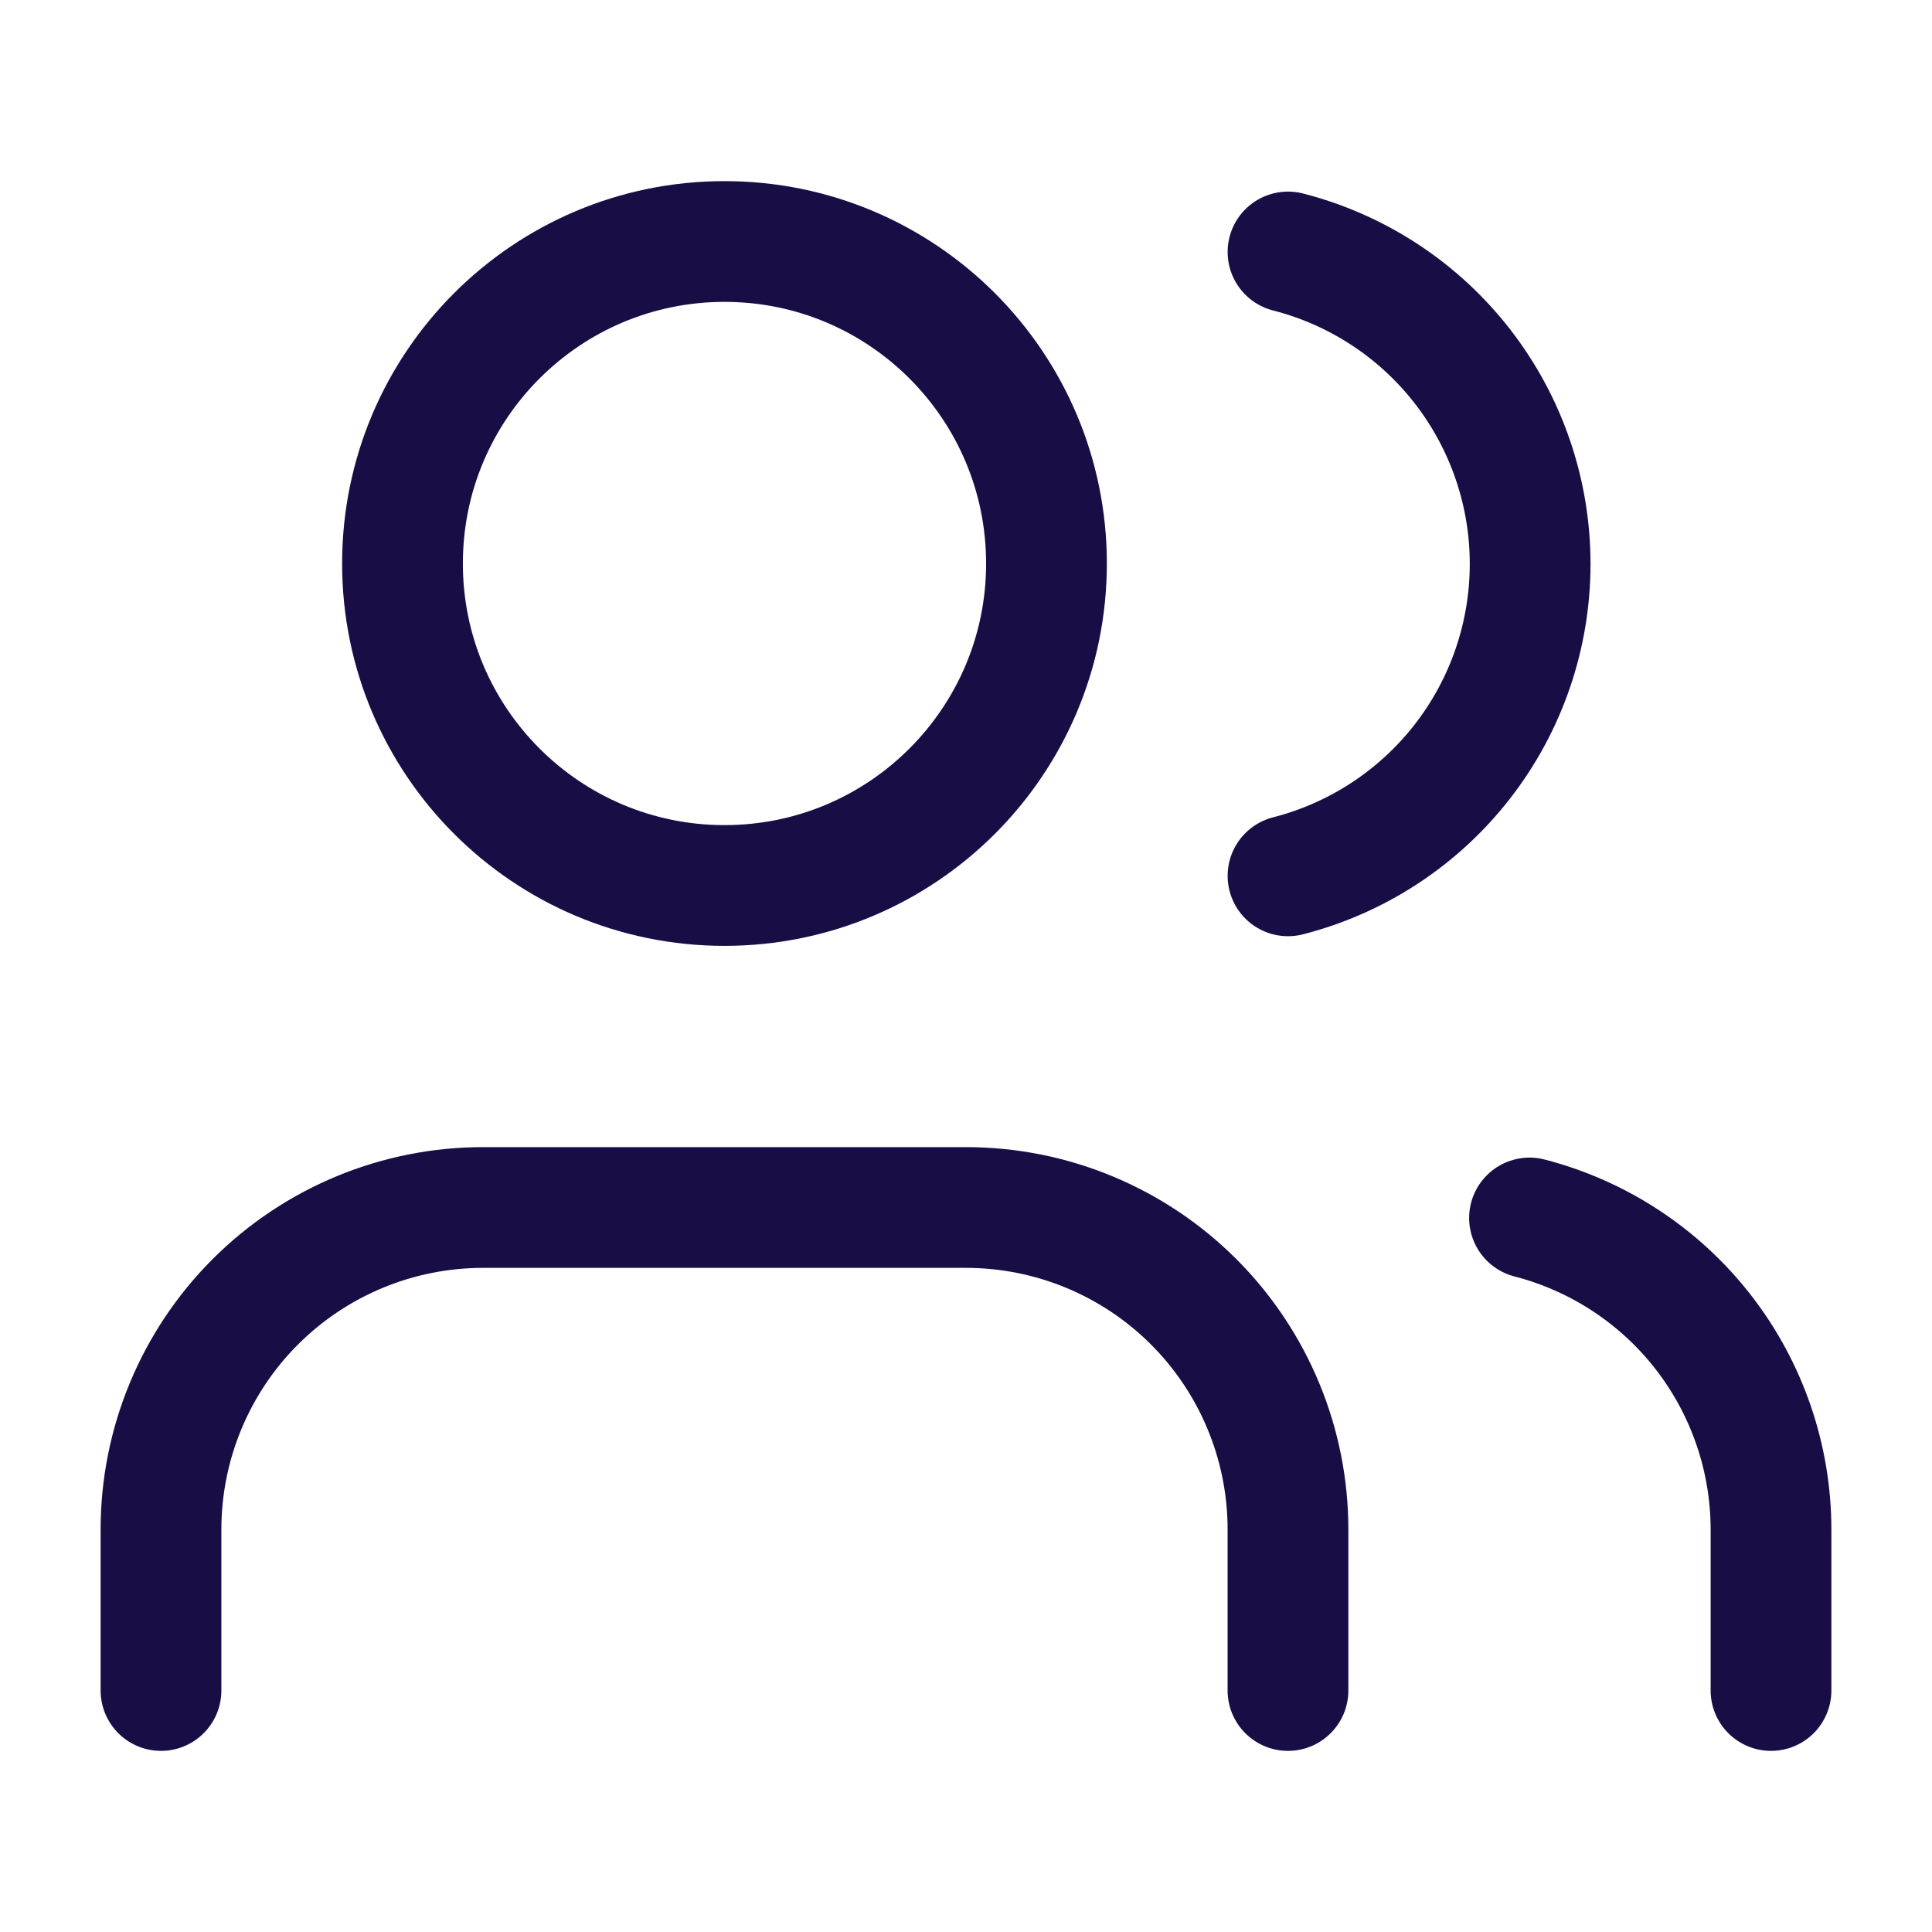
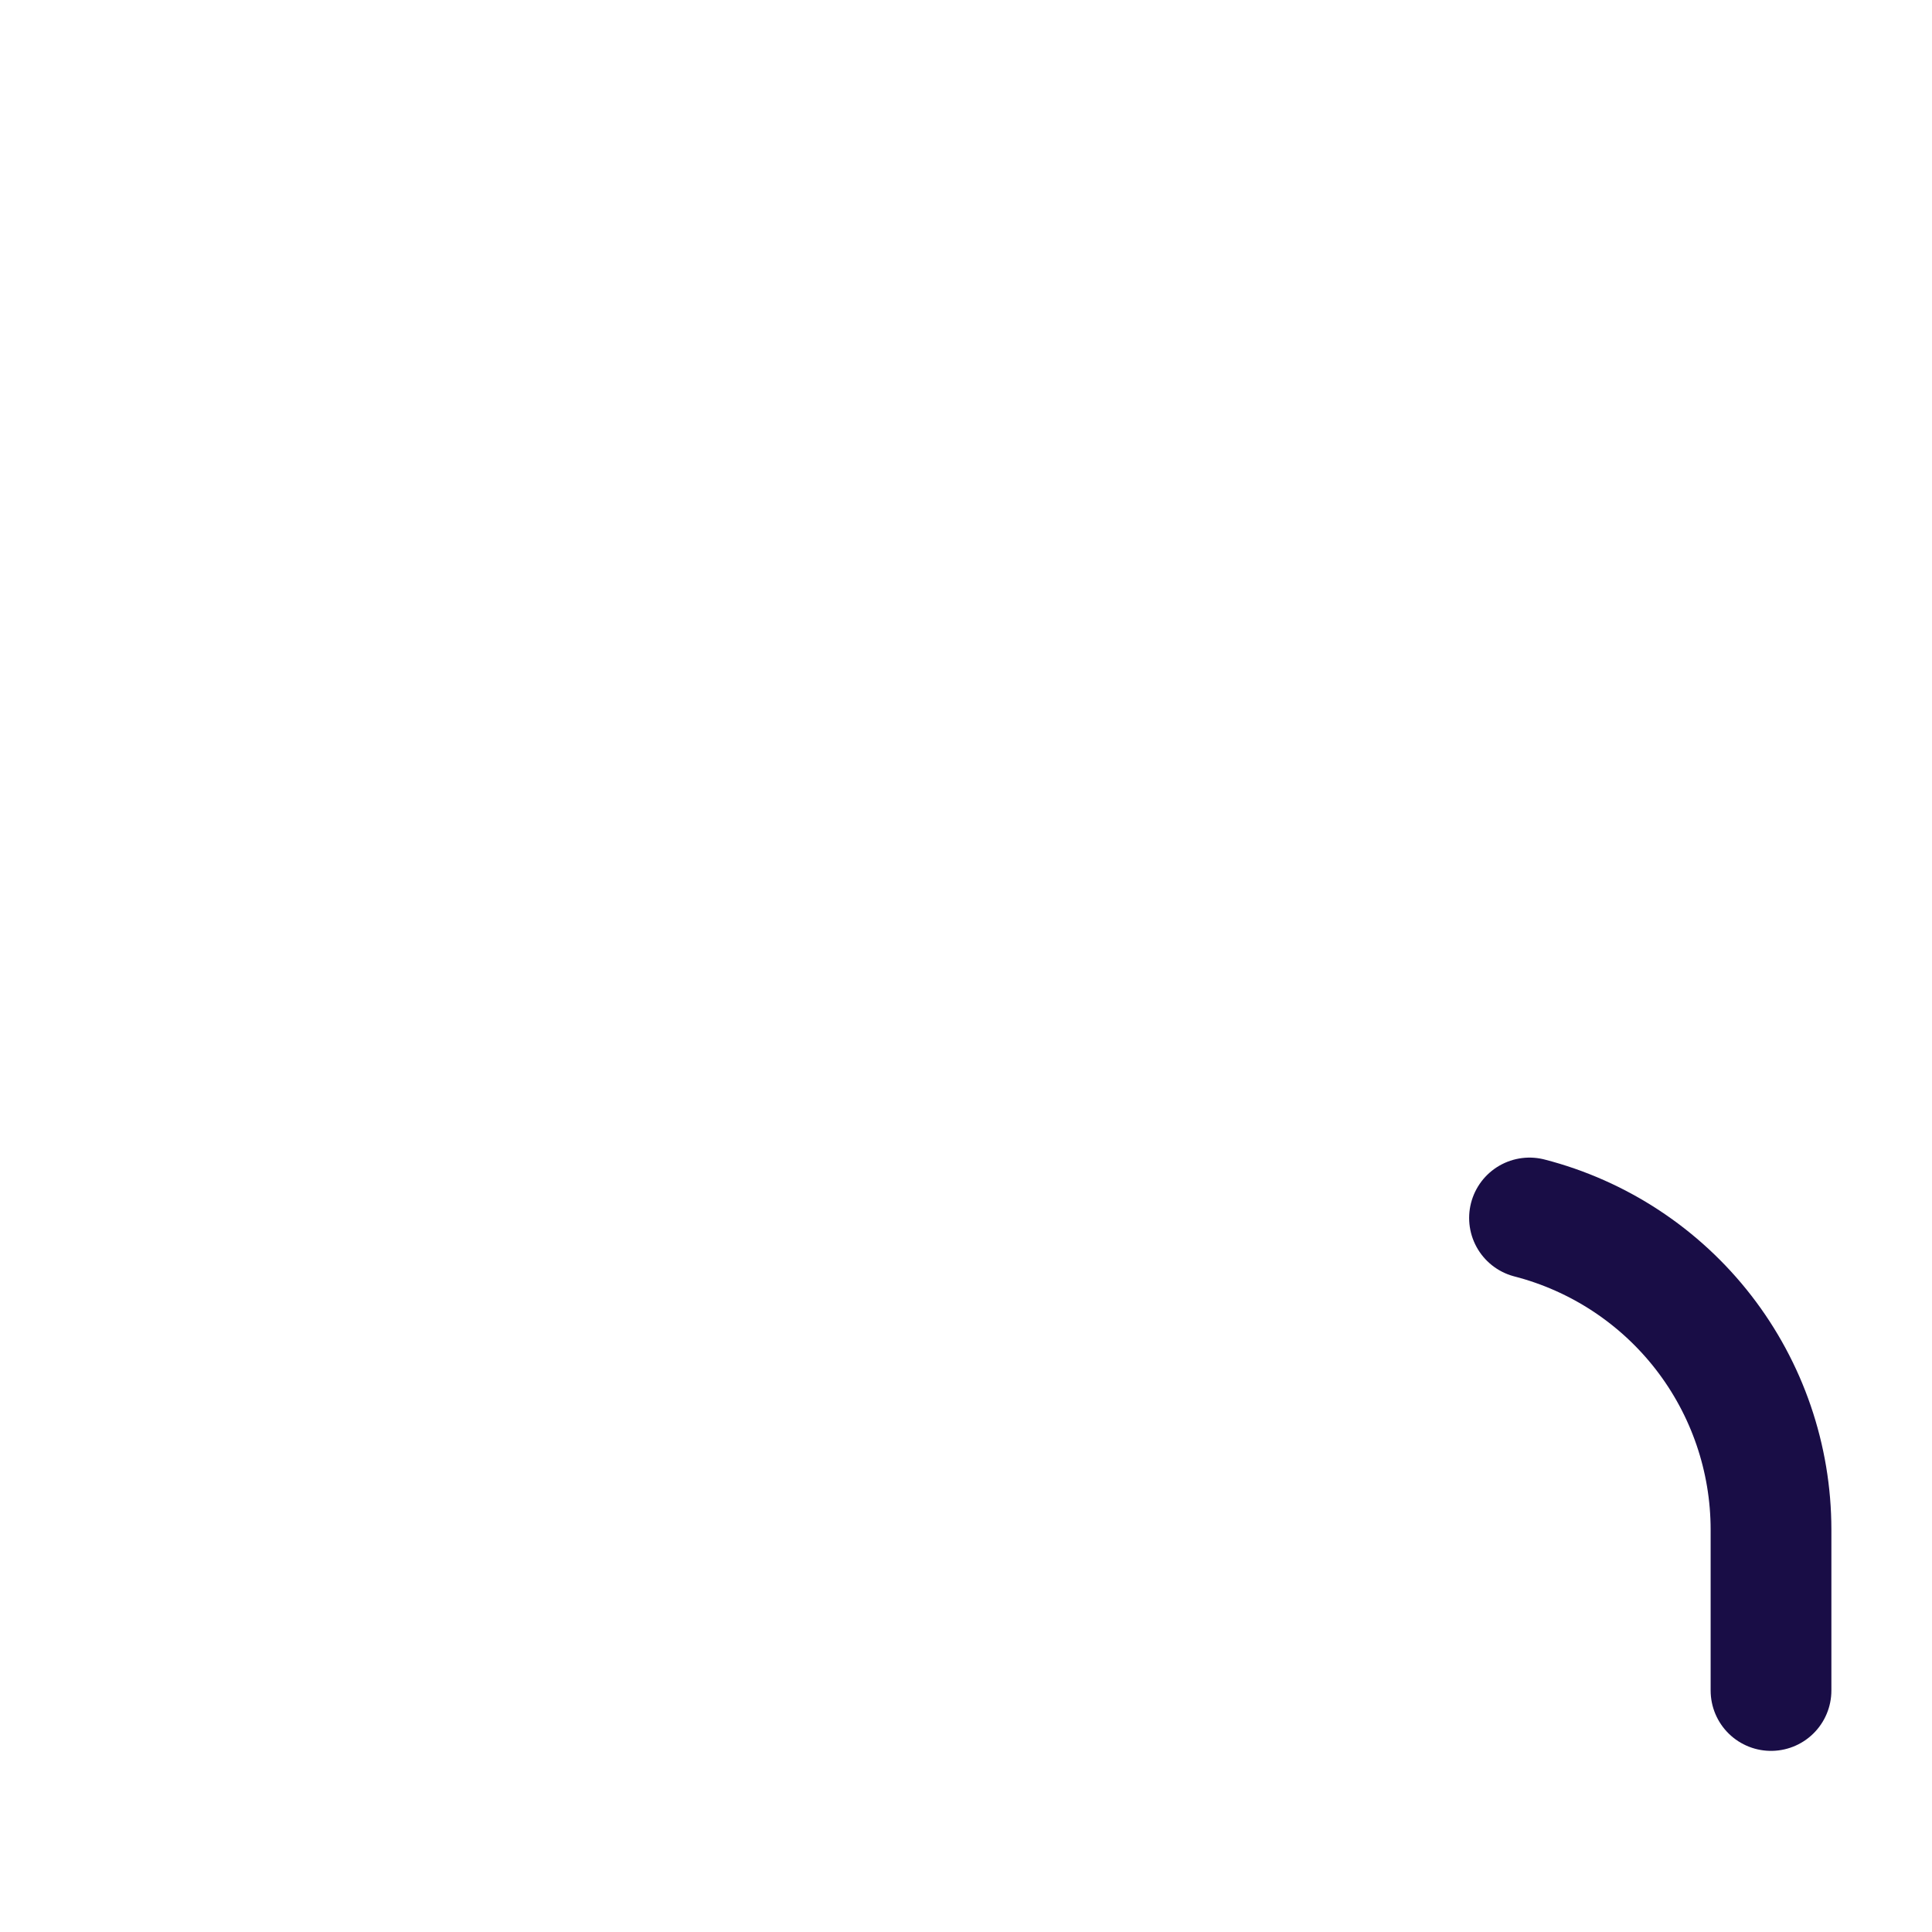
<svg xmlns="http://www.w3.org/2000/svg" width="64" height="64" viewBox="0 0 64 64" fill="none">
-   <path d="M42.666 56V50.667C42.666 47.838 41.542 45.125 39.542 43.124C37.542 41.124 34.829 40 32 40H16C13.171 40 10.458 41.124 8.457 43.124C6.457 45.125 5.333 47.838 5.333 50.667V56" stroke="#190D46" stroke-width="4" stroke-linecap="round" stroke-linejoin="round" />
-   <path d="M24 29.333C29.891 29.333 34.666 24.558 34.666 18.667C34.666 12.776 29.891 8 24 8C18.109 8 13.333 12.776 13.333 18.667C13.333 24.558 18.109 29.333 24 29.333Z" stroke="#190D46" stroke-width="4" stroke-linecap="round" stroke-linejoin="round" />
  <path d="M58.667 56V50.667C58.665 48.303 57.879 46.007 56.431 44.139C54.983 42.272 52.955 40.938 50.667 40.347" stroke="#190D46" stroke-width="4" stroke-linecap="round" stroke-linejoin="round" />
-   <path d="M42.667 8.347C44.961 8.934 46.995 10.268 48.447 12.139C49.9 14.011 50.688 16.312 50.688 18.68C50.688 21.049 49.9 23.35 48.447 25.221C46.995 27.091 44.961 28.426 42.667 29.013" stroke="#190D46" stroke-width="4" stroke-linecap="round" stroke-linejoin="round" />
</svg>